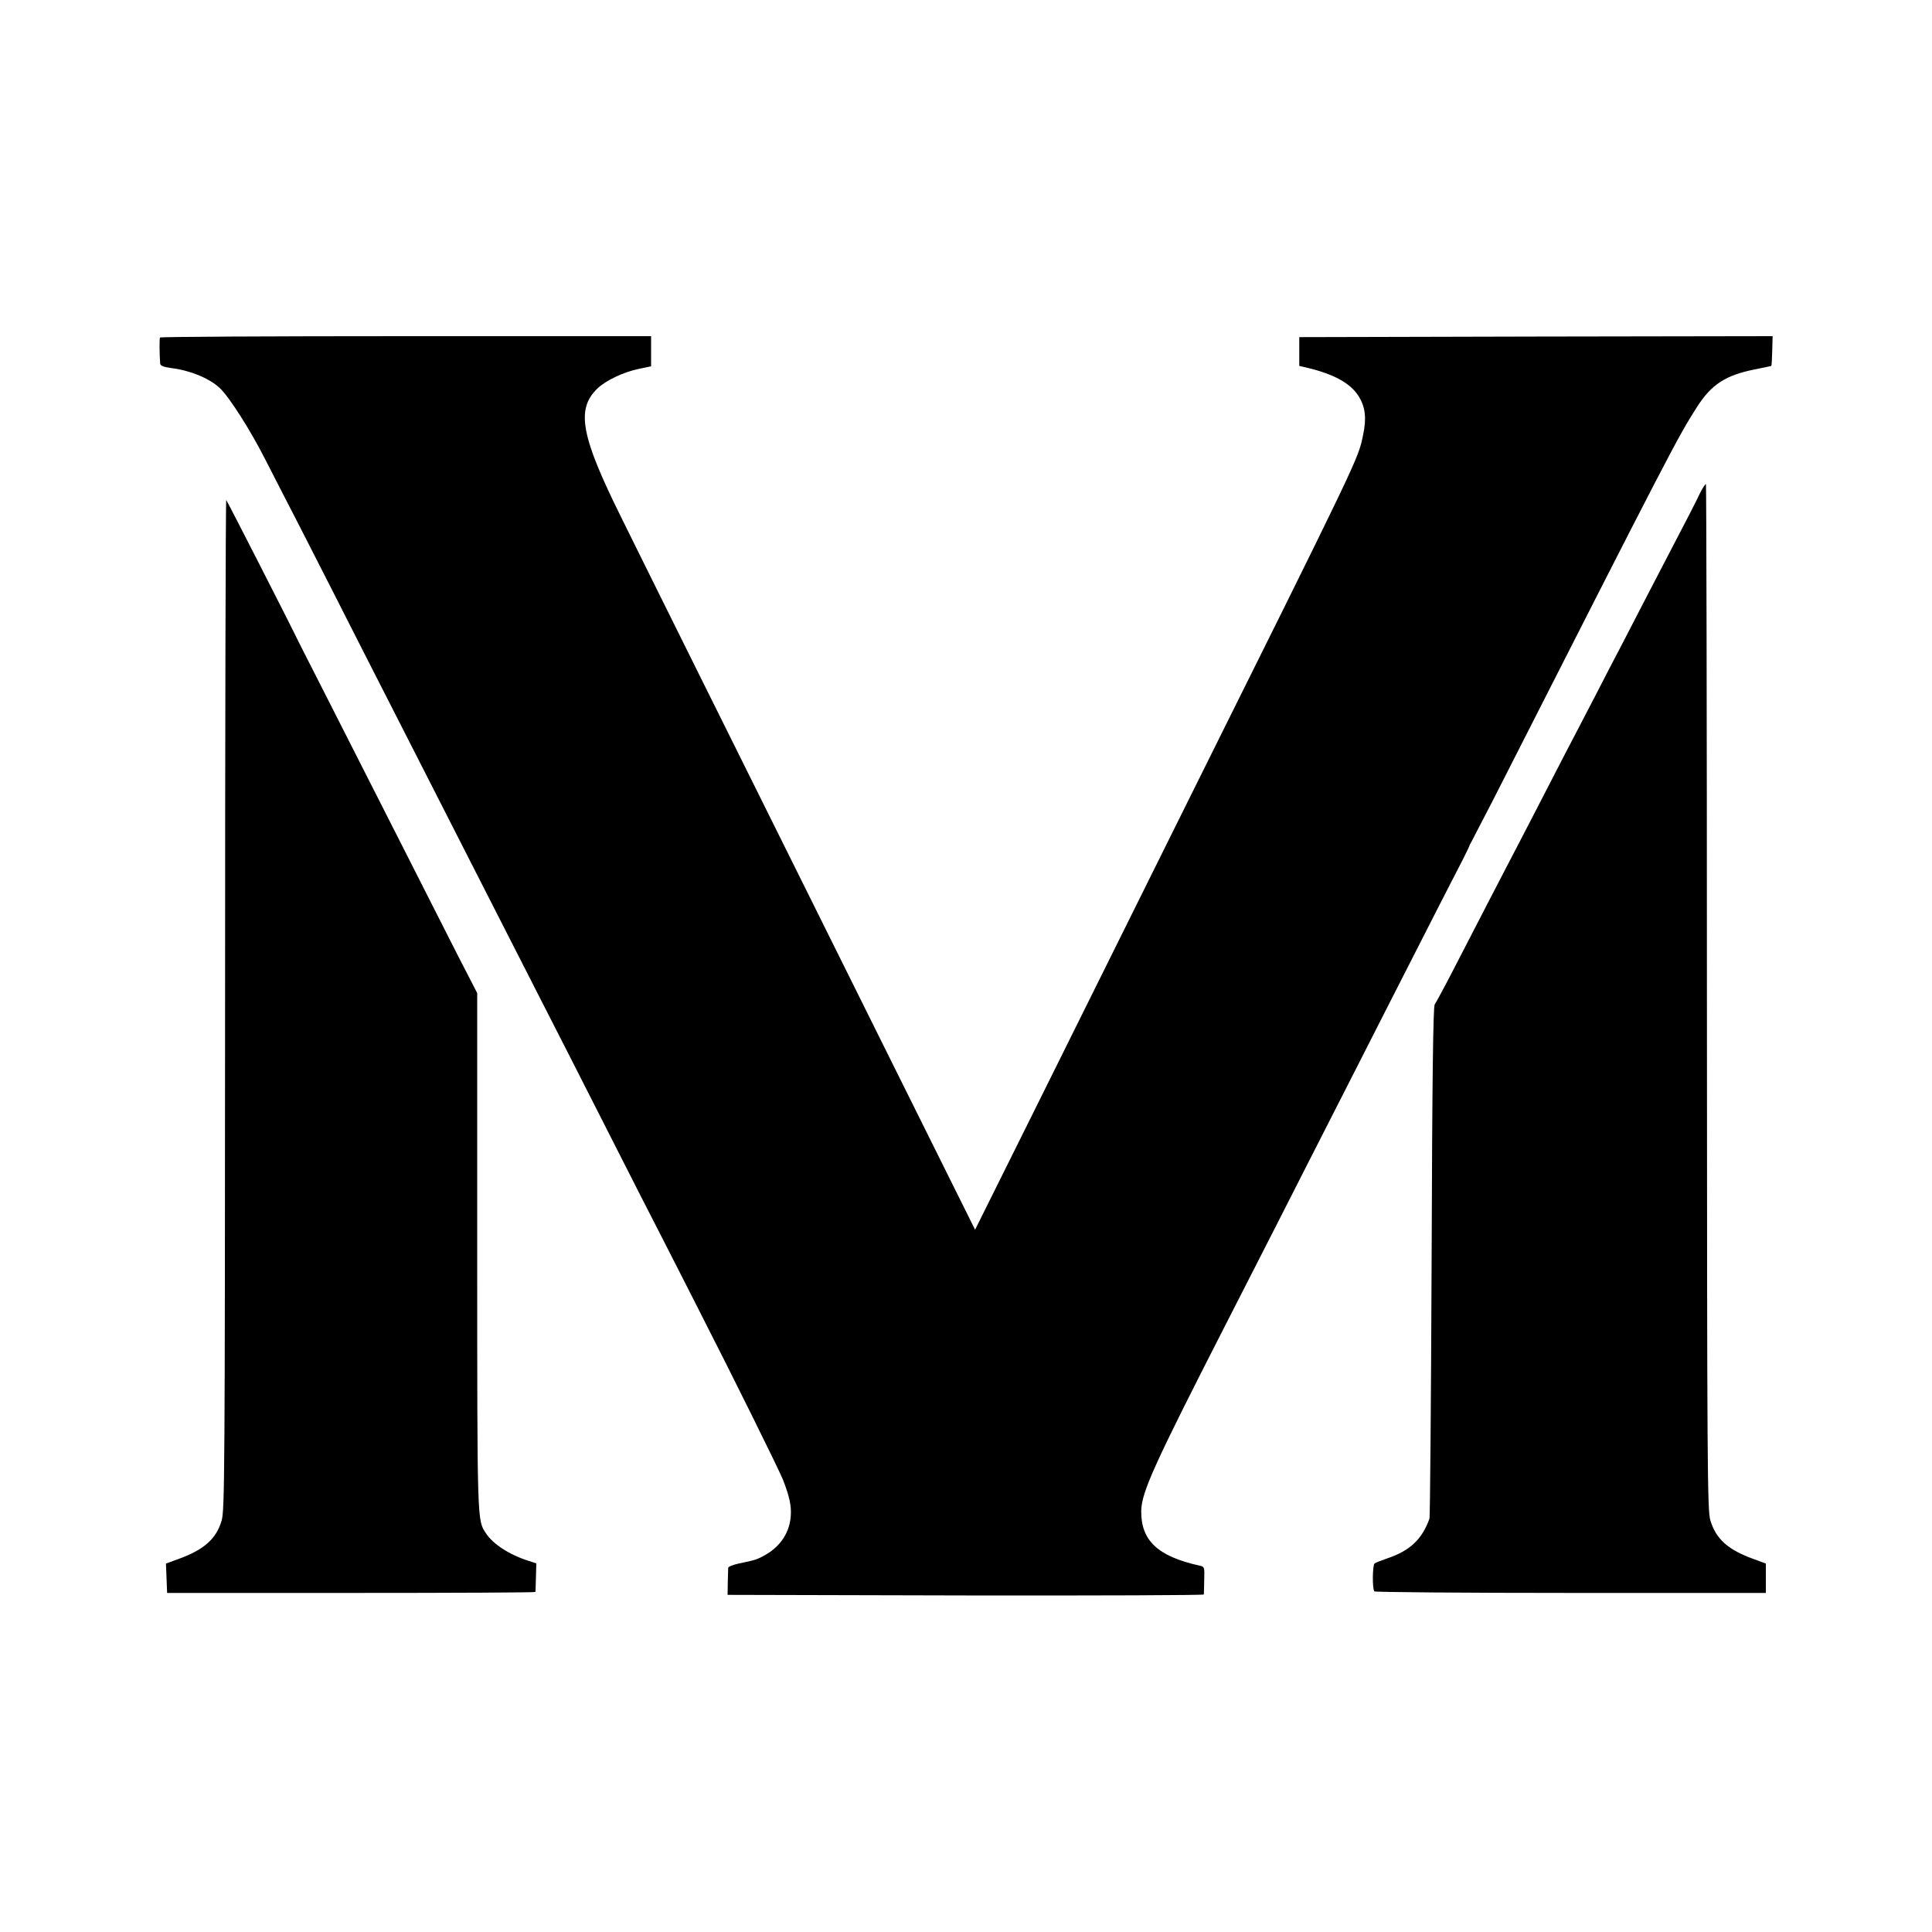
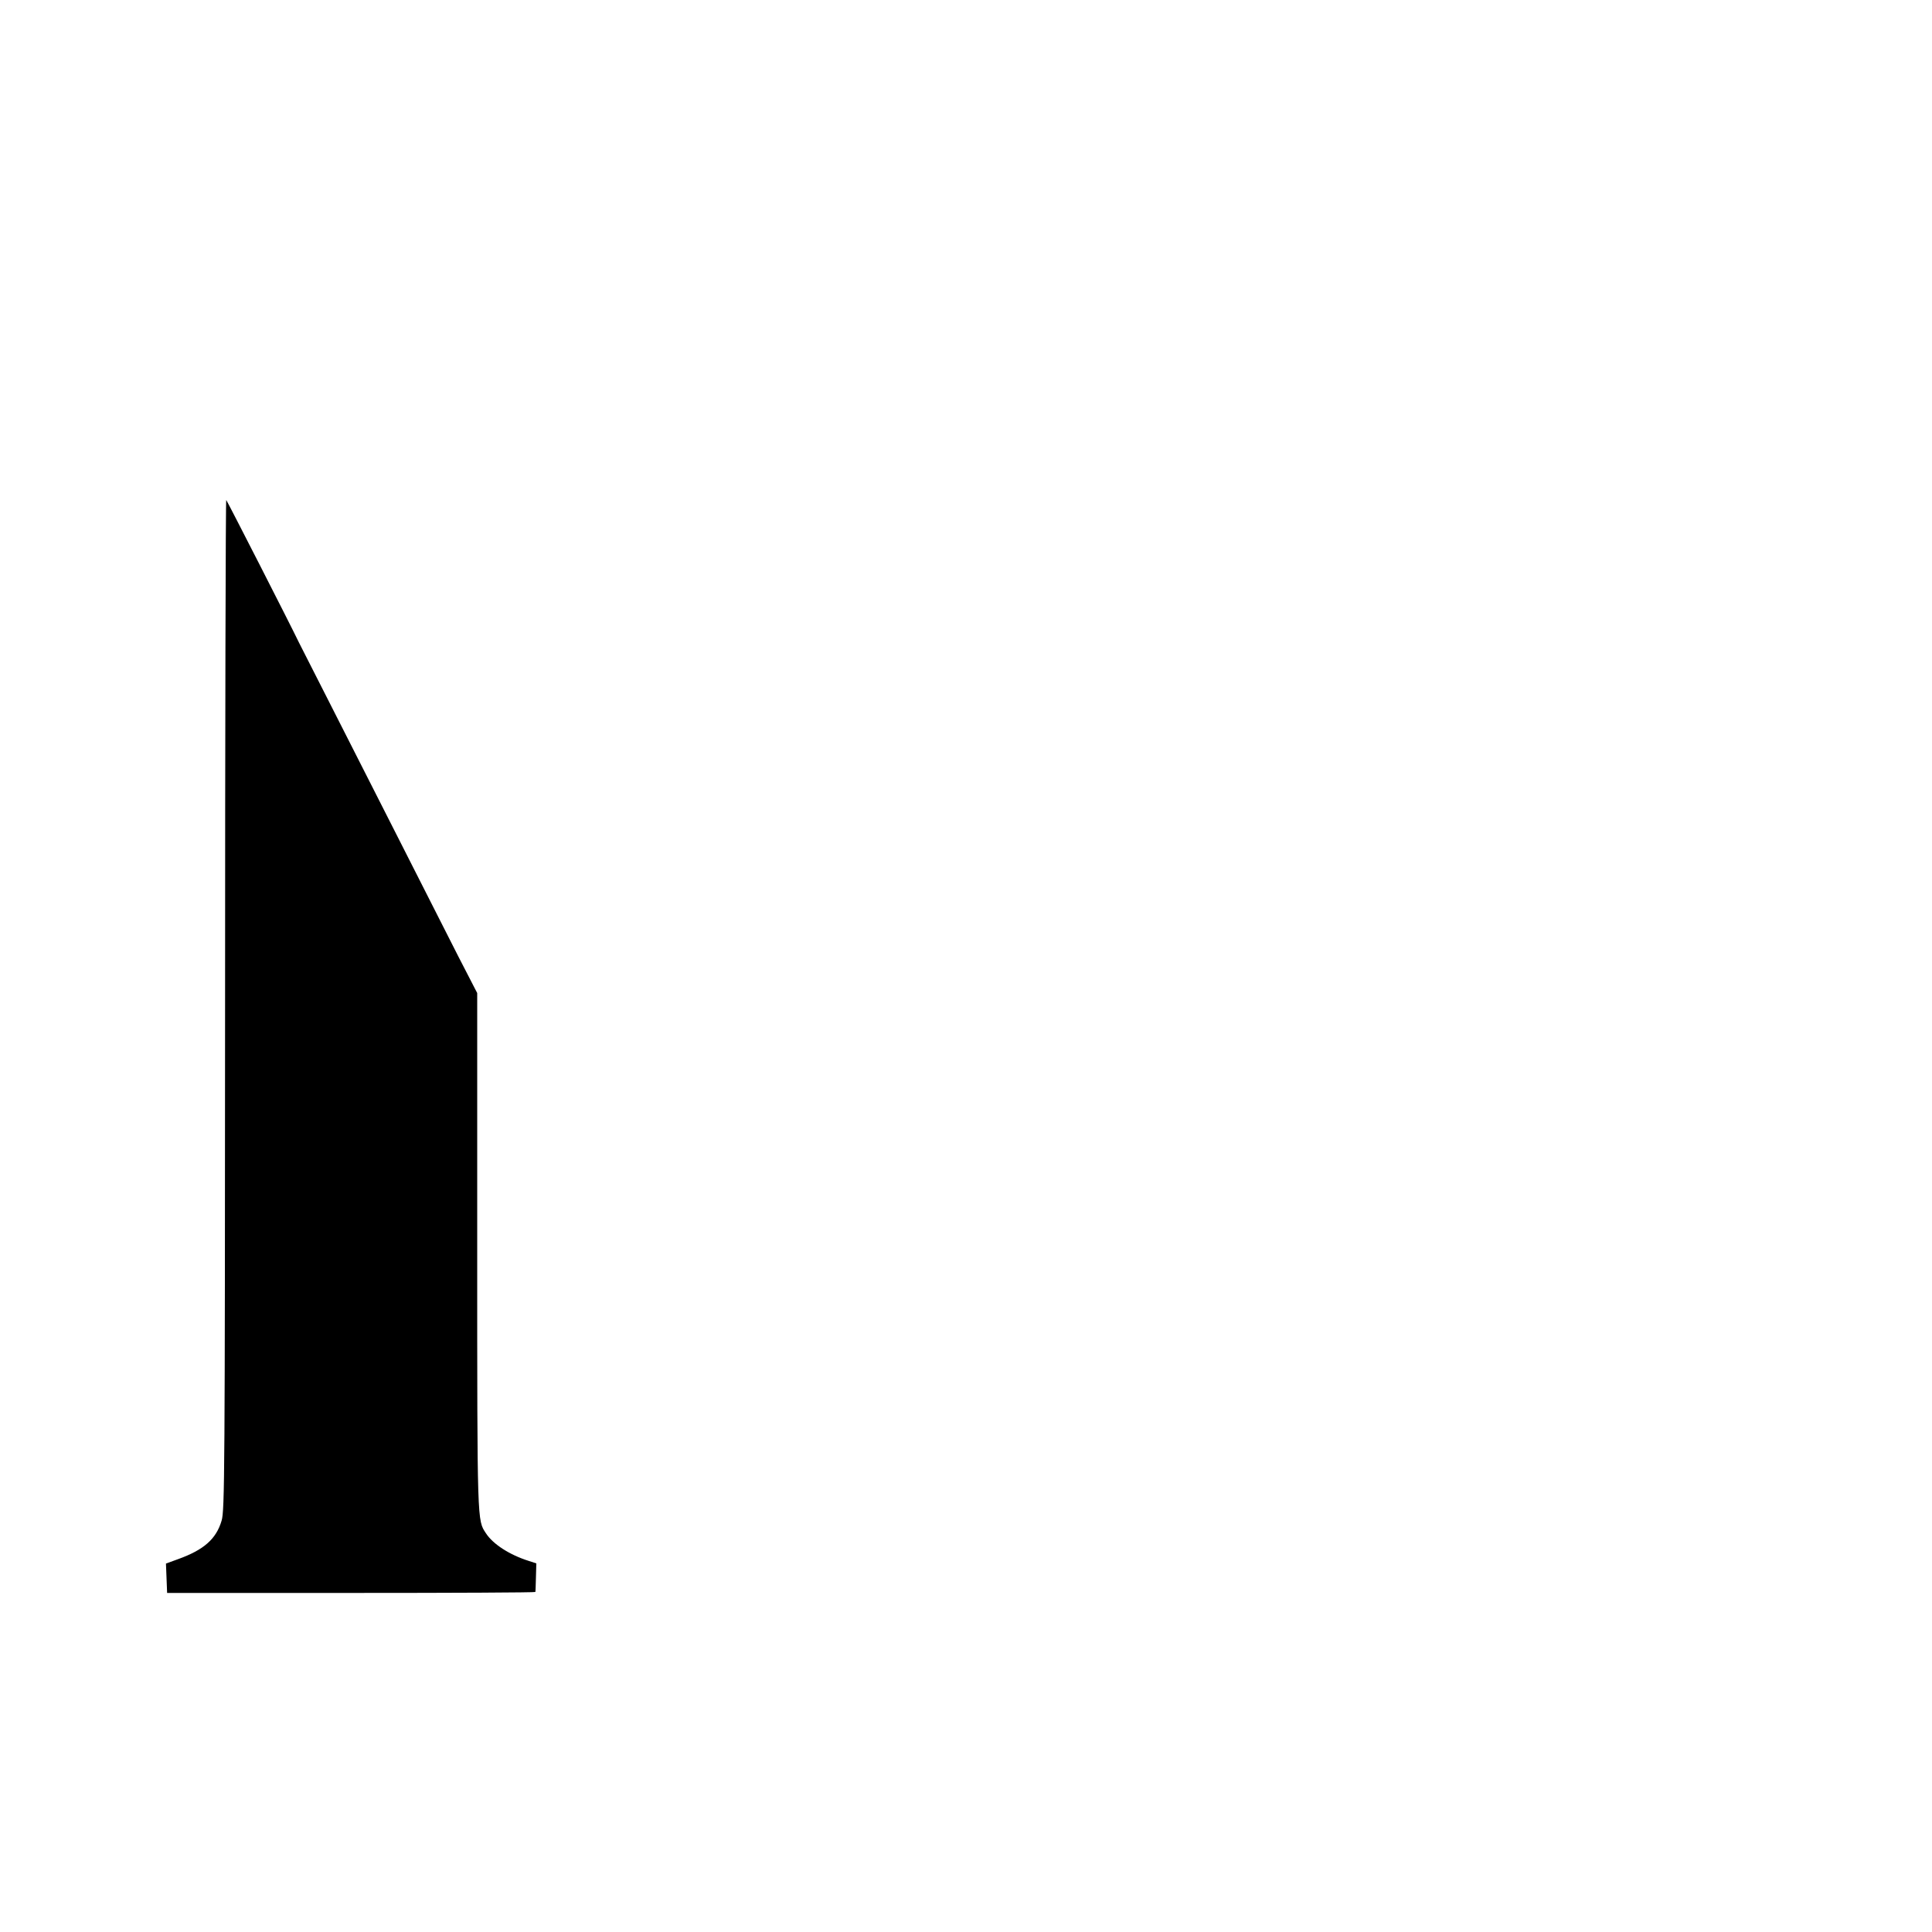
<svg xmlns="http://www.w3.org/2000/svg" height="1e3pt" viewBox="0 0 1e3 1e3" width="1e3pt">
  <g transform="matrix(.1 0 0 -.1 0 1000)">
-     <path d="m828 8253c-3-7-3-85 1-134 1-12 15-18 57-24 98-12 195-52 250-102 49-45 159-217 238-373 15-30 52-102 82-160s148-287 261-510 256-504 318-625c149-292 349-684 530-1040 81-159 196-384 255-5e2 59-115 198-388 308-605s252-496 316-620c63-124 139-272 168-330 186-364 419-835 441-890 33-85 44-135 40-187-6-83-51-154-128-199-45-26-55-29-142-47-29-6-53-16-54-22 0-5-1-39-2-75l-1-65 1232-3c678-1 1232 1 1233 5 0 5 2 39 2 76 2 65 1 68-23 73-217 48-305 130-303 284 2 97 66 238 435 960 58 113 178 349 268 525 89 176 218 428 285 560s196 384 285 560c90 176 207 406 260 510 54 105 112 219 131 255 18 36 33 67 34 70 0 3 4 10 8 17s55 106 114 220c934 1837 955 1877 1057 2037 74 116 148 164 299 194 45 9 83 17 85 18s4 36 5 78l2 76-1225-2-1225-3v-74-75l35-8c145-34 231-82 273-150 34-55 41-113 22-201-26-125-11-94-950-1982-273-550-623-1254-777-1565l-281-565-445 895c-909 1829-1268 2551-1387 2793-208 419-234 558-124 665 43 42 137 87 217 103l62 13v78 78H2101c-699 0-1271-3-1273-7z" />
-     <path d="m8799 7447c-22-47-56-113-264-512-34-66-96-185-137-265-42-80-105-201-140-270-159-305-211-405-293-565-48-93-111-215-140-270-63-121-170-327-295-570-51-99-98-186-104-194-8-10-13-383-16-1330-3-724-8-1323-11-1331-38-107-101-167-221-207-29-10-57-21-63-25-11-7-13-134-1-145 4-4 461-8 1017-8h1009v76 76l-62 23c-134 48-196 104-225 2e2-16 51-17 260-18 2707 0 1458-3 2654-5 2657-3 2-17-19-31-47z" />
    <path d="m1165 4802c-1-2422-2-2621-18-2673-28-95-92-151-225-199l-63-23 3-76 3-76h952c524 0 954 2 954 5 1 3 2 37 3 76l2 72-40 13c-98 31-184 86-221 143-45 69-45 40-45 1458v1338l-99 192c-54 106-194 382-311 613s-278 548-358 705-149 293-154 303c-45 94-371 732-377 739-3 4-6-1171-6-2610z" />
  </g>
</svg>